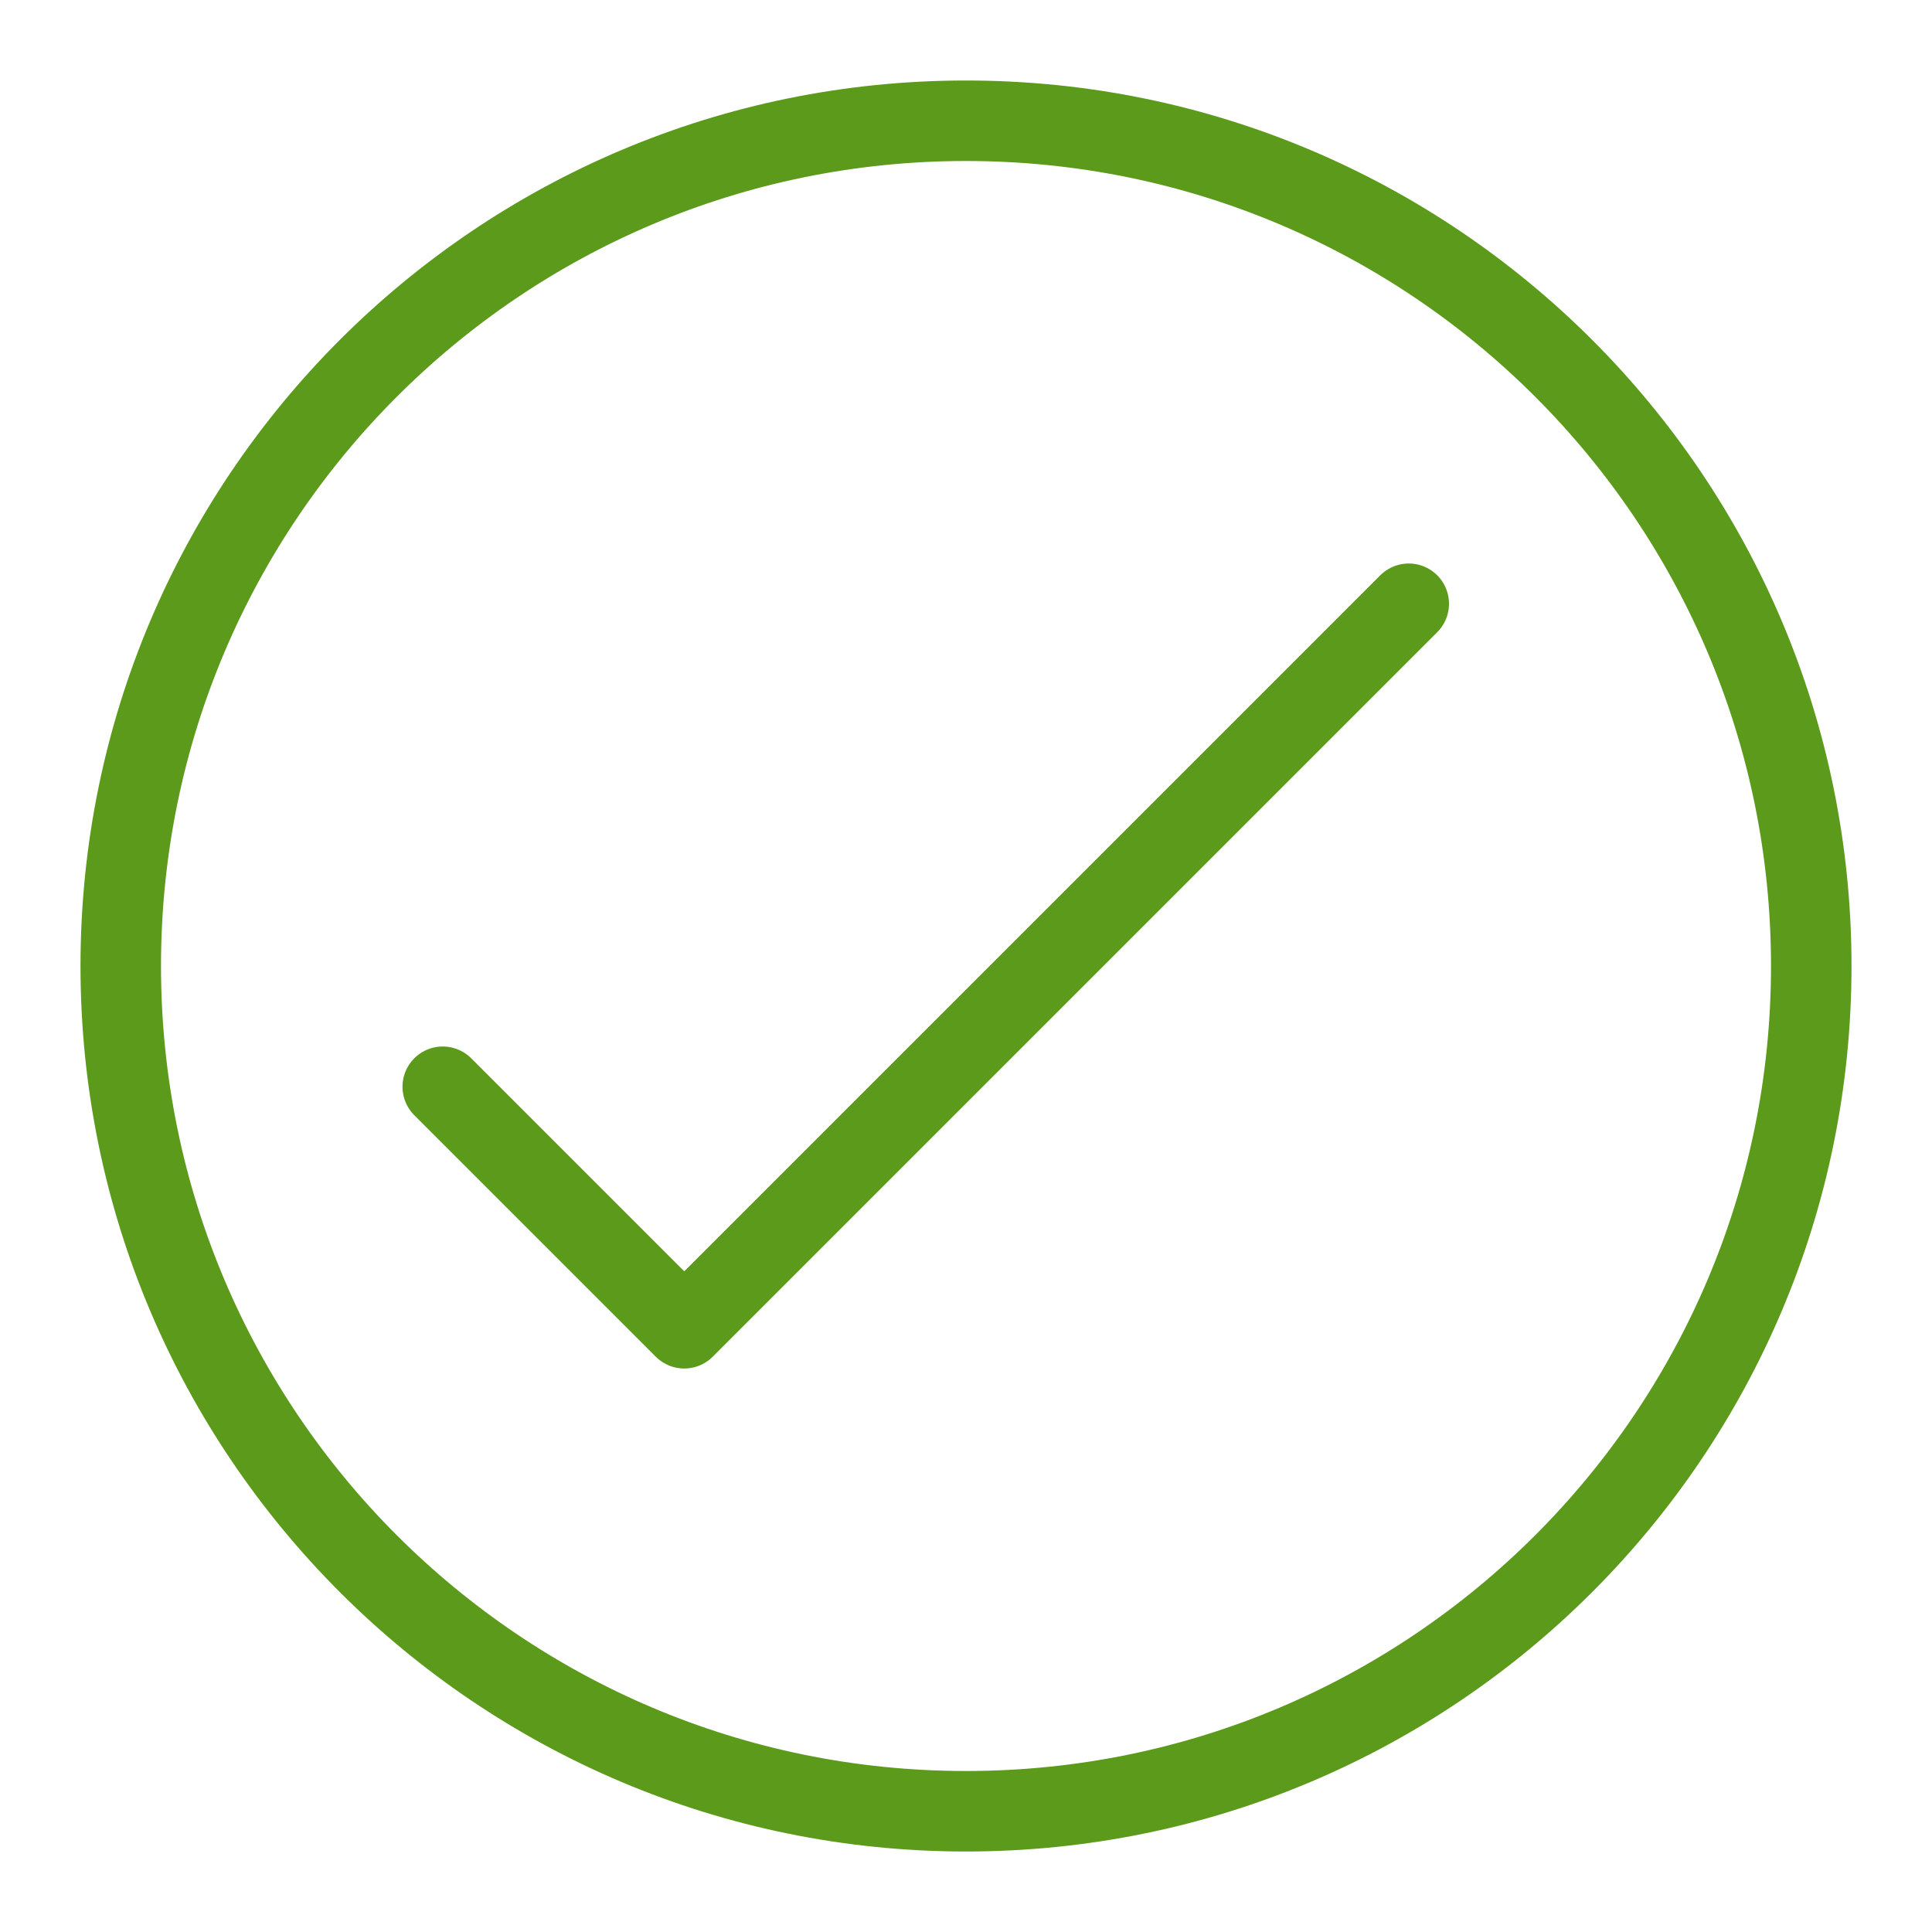
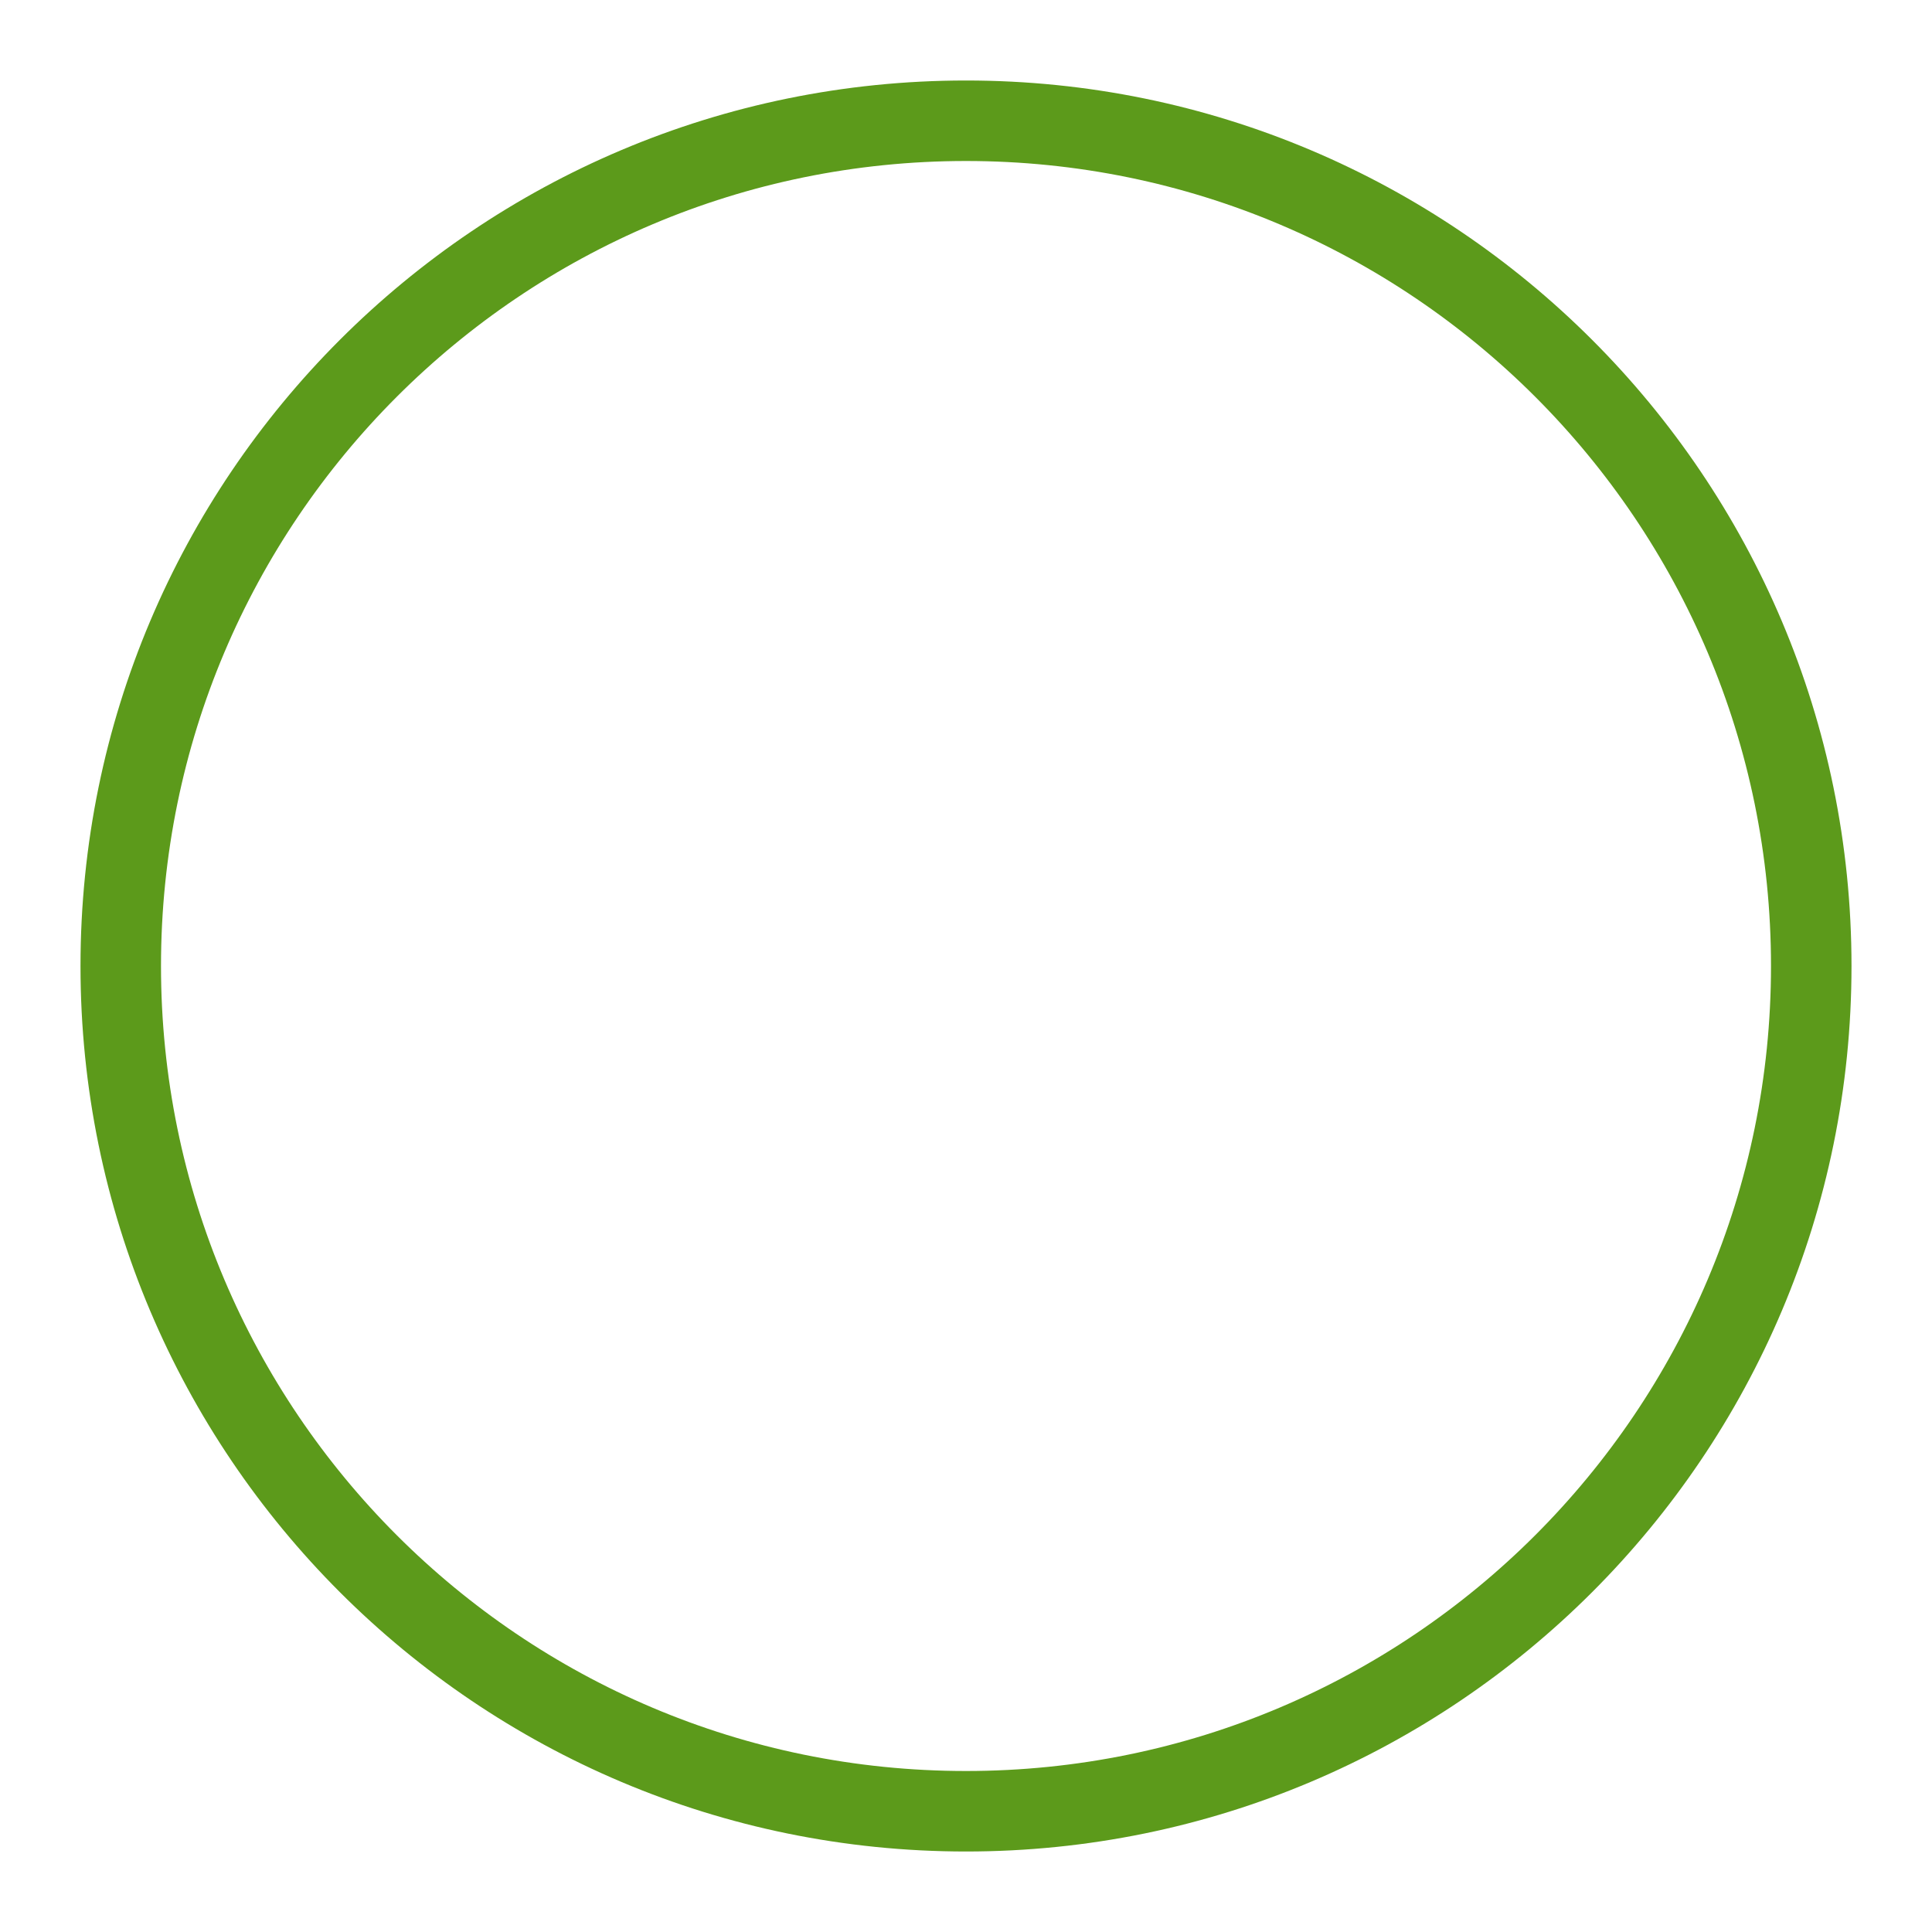
<svg xmlns="http://www.w3.org/2000/svg" width="48px" height="48px" viewBox="0 0 48 48" version="1.1">
  <title>Decorative icons/characters/checkmark</title>
  <g id="Decorative-icons/characters" stroke="none" stroke-width="1" fill="none" fill-rule="evenodd" stroke-linecap="round" stroke-linejoin="round">
    <g id="Decorative-icons/characters/checkmark" stroke="#5C9A1B" stroke-width="2">
-       <polyline id="Stroke-115" points="11 27 17 33 35 15" />
      <path d="M45,24 C45,12.402 35.598,3 24,3 C12.402,3 3,12.402 3,24 C3,35.598 12.402,45 24,45 C35.598,45 45,35.598 45,24 L45,24 Z" id="Stroke-117" />
    </g>
  </g>
</svg>